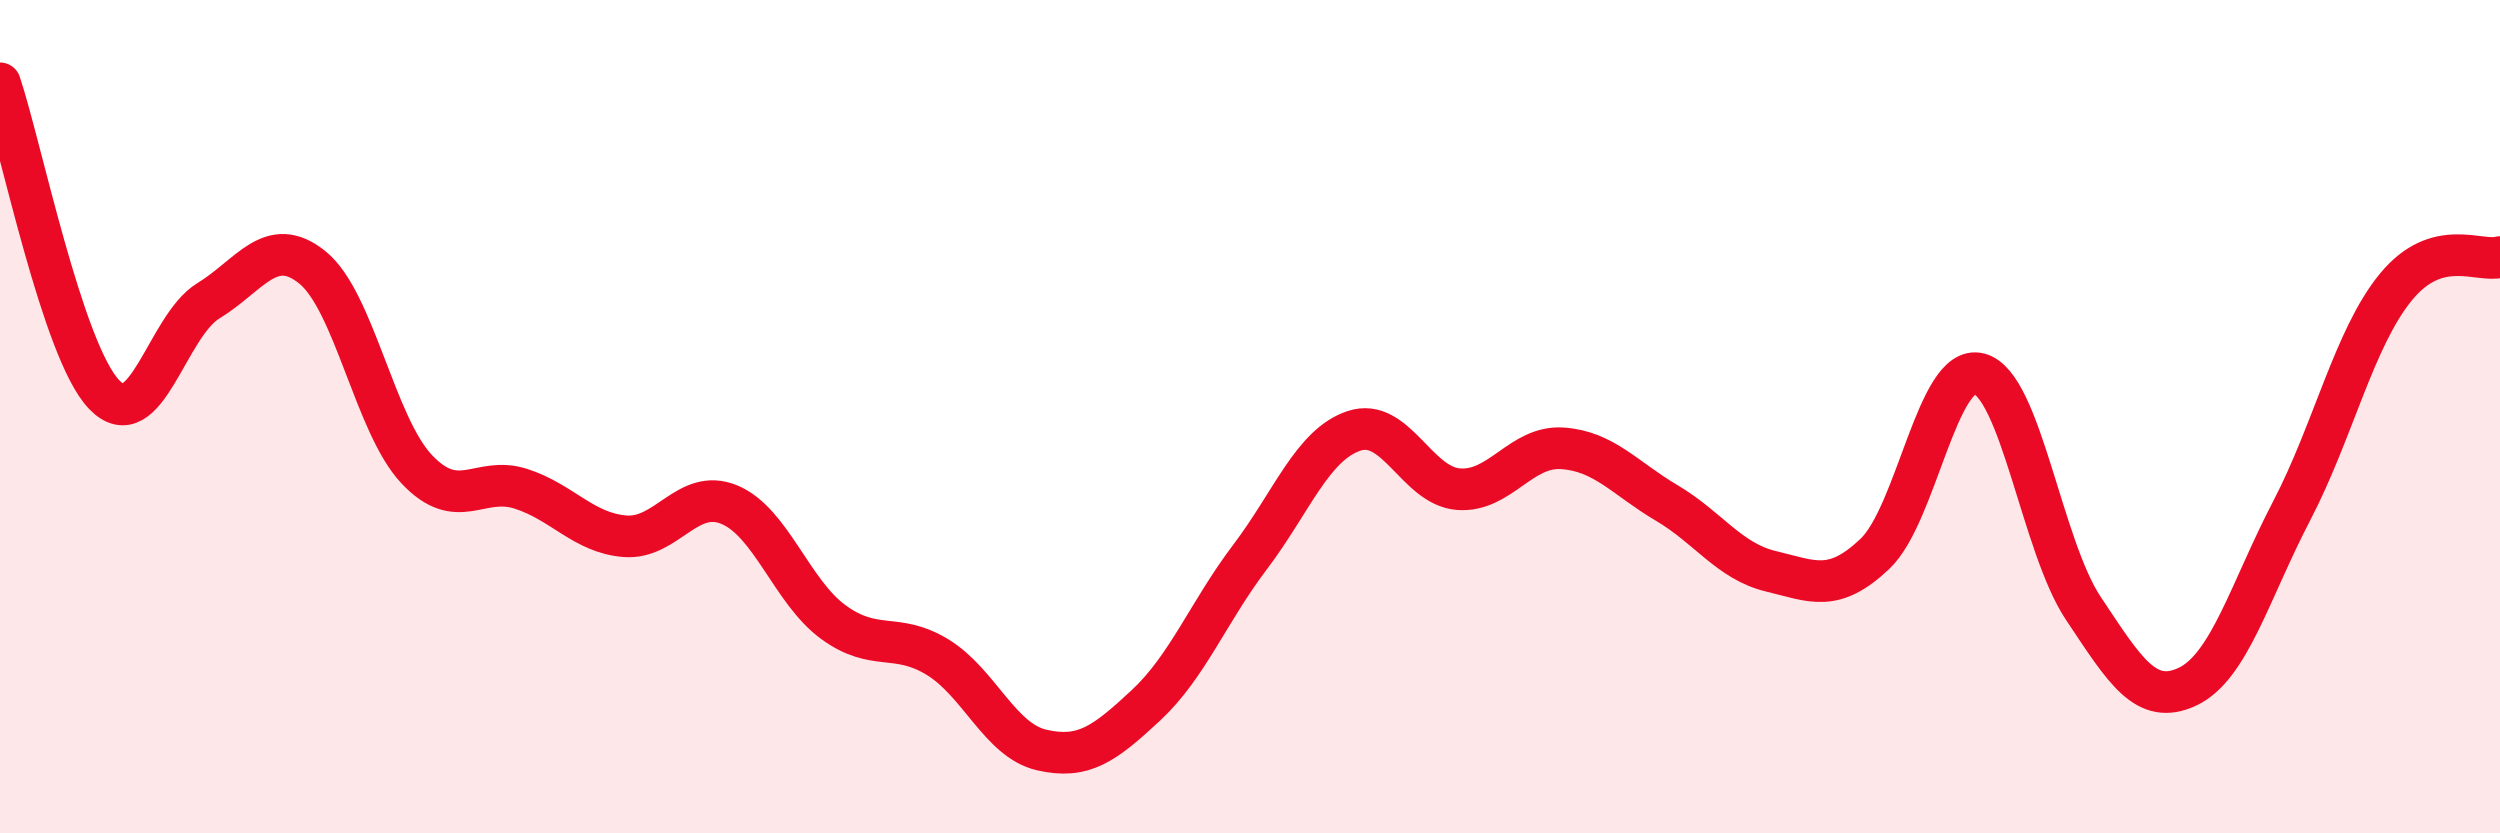
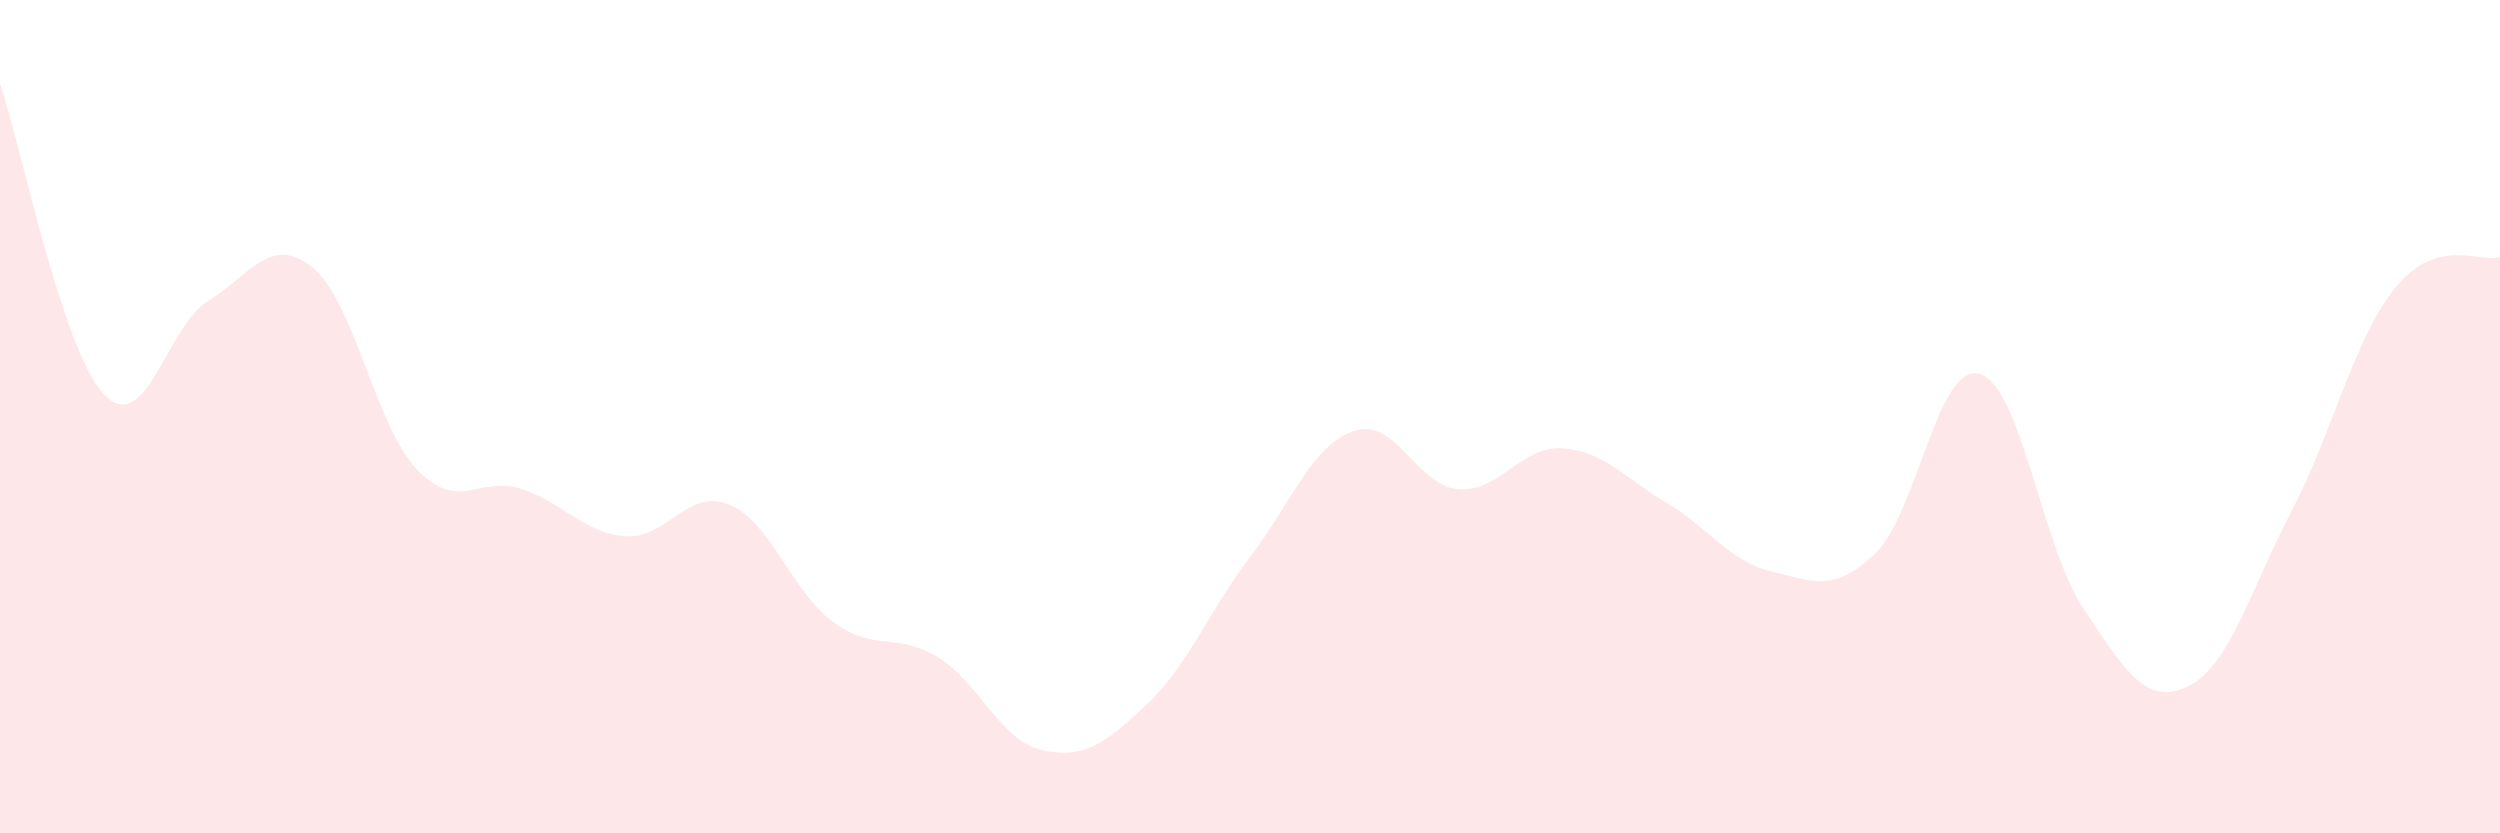
<svg xmlns="http://www.w3.org/2000/svg" width="60" height="20" viewBox="0 0 60 20">
  <path d="M 0,2 C 0.5,3.49 1.5,8.43 2.5,9.47 C 3.5,10.51 4,7.83 5,7.22 C 6,6.61 6.5,5.61 7.5,6.42 C 8.5,7.23 9,10.2 10,11.26 C 11,12.32 11.5,11.41 12.5,11.73 C 13.5,12.05 14,12.79 15,12.87 C 16,12.95 16.5,11.7 17.5,12.11 C 18.5,12.52 19,14.2 20,14.93 C 21,15.66 21.5,15.16 22.5,15.77 C 23.5,16.38 24,17.77 25,18 C 26,18.23 26.5,17.86 27.5,16.93 C 28.5,16 29,14.69 30,13.37 C 31,12.05 31.5,10.67 32.5,10.34 C 33.5,10.01 34,11.66 35,11.74 C 36,11.82 36.5,10.69 37.5,10.76 C 38.5,10.83 39,11.48 40,12.07 C 41,12.66 41.5,13.47 42.5,13.71 C 43.5,13.95 44,14.24 45,13.29 C 46,12.34 46.5,8.71 47.5,8.97 C 48.5,9.23 49,13.1 50,14.6 C 51,16.1 51.5,16.95 52.5,16.48 C 53.5,16.01 54,14.18 55,12.26 C 56,10.34 56.5,8.11 57.5,6.89 C 58.5,5.67 59.5,6.31 60,6.17L60 20L0 20Z" fill="#EB0A25" opacity="0.1" stroke-linecap="round" stroke-linejoin="round" />
-   <path d="M 0,2 C 0.5,3.49 1.5,8.43 2.5,9.47 C 3.5,10.51 4,7.83 5,7.22 C 6,6.61 6.5,5.61 7.5,6.42 C 8.5,7.23 9,10.2 10,11.26 C 11,12.32 11.5,11.41 12.5,11.73 C 13.5,12.05 14,12.79 15,12.87 C 16,12.95 16.5,11.7 17.5,12.11 C 18.5,12.52 19,14.2 20,14.93 C 21,15.66 21.5,15.16 22.5,15.77 C 23.5,16.38 24,17.77 25,18 C 26,18.23 26.5,17.86 27.5,16.93 C 28.5,16 29,14.69 30,13.37 C 31,12.05 31.5,10.67 32.5,10.34 C 33.5,10.01 34,11.66 35,11.74 C 36,11.82 36.5,10.69 37.5,10.76 C 38.5,10.83 39,11.48 40,12.07 C 41,12.66 41.5,13.47 42.5,13.71 C 43.5,13.95 44,14.24 45,13.29 C 46,12.34 46.5,8.71 47.5,8.97 C 48.5,9.23 49,13.1 50,14.6 C 51,16.1 51.5,16.95 52.5,16.48 C 53.5,16.01 54,14.18 55,12.26 C 56,10.34 56.5,8.11 57.5,6.89 C 58.5,5.67 59.5,6.31 60,6.17" stroke="#EB0A25" stroke-width="1" fill="none" stroke-linecap="round" stroke-linejoin="round" />
</svg>